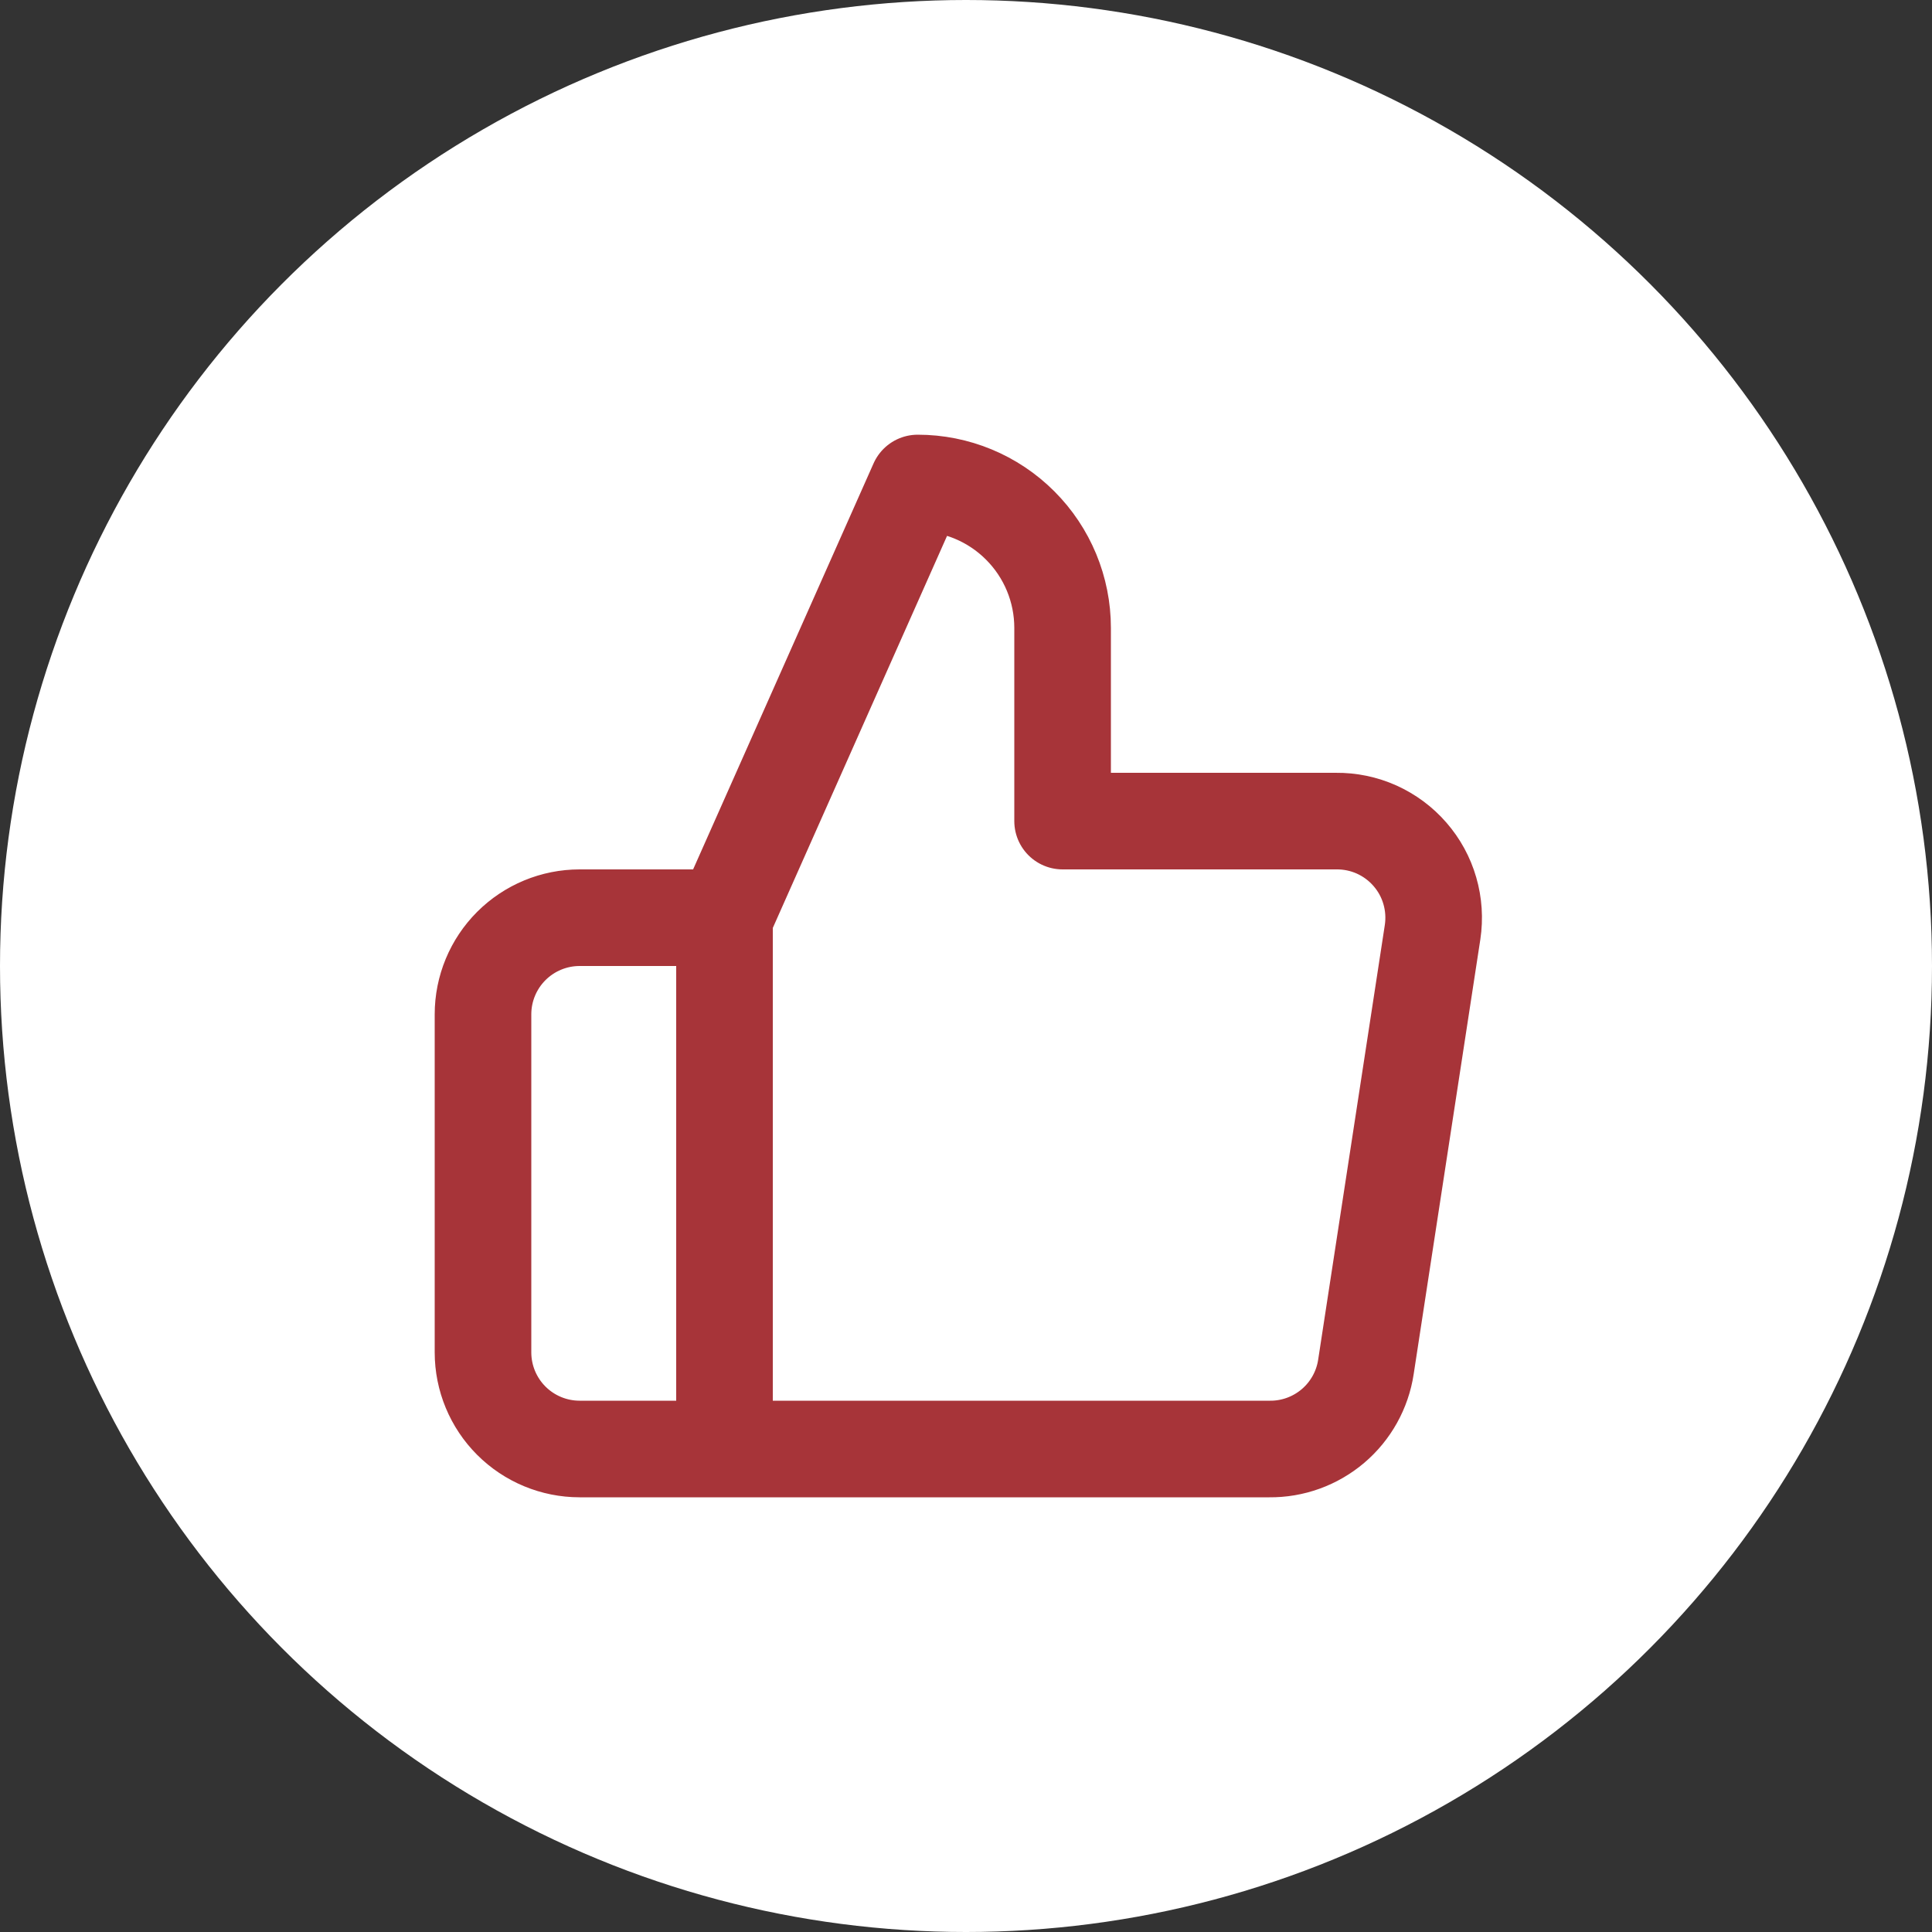
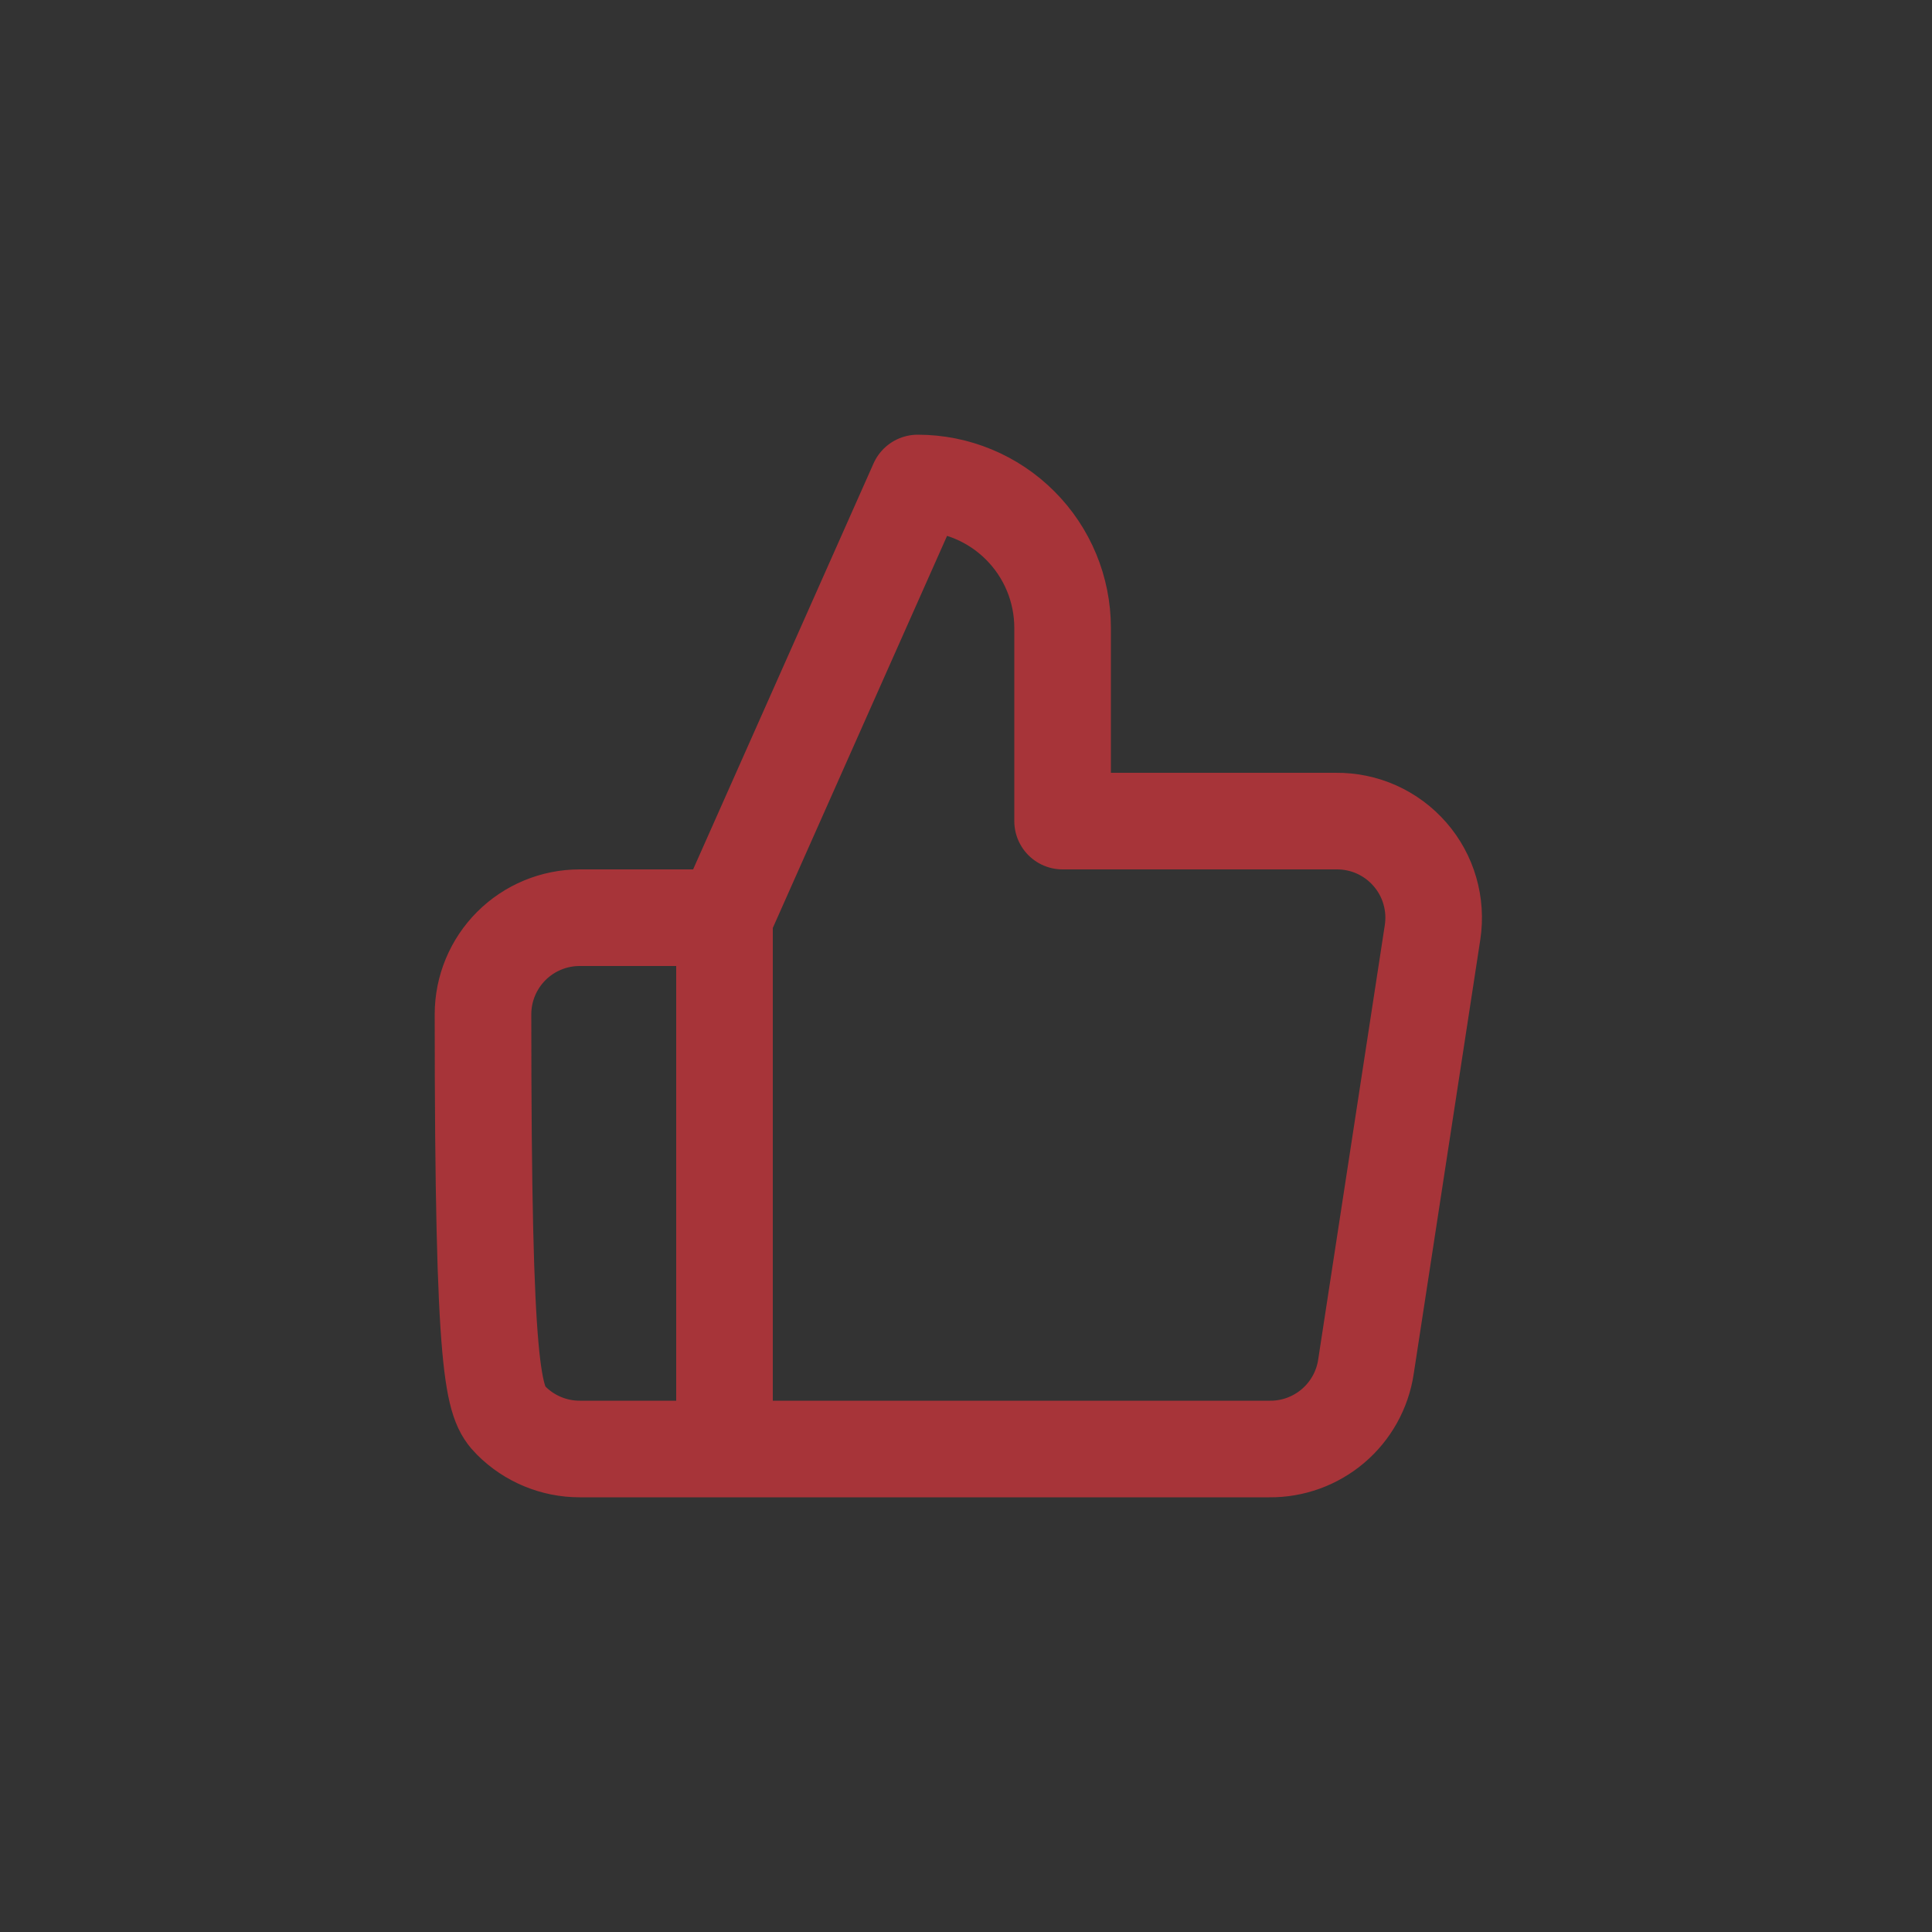
<svg xmlns="http://www.w3.org/2000/svg" width="40" height="40" viewBox="0 0 40 40" fill="none">
  <rect x="0" y="0" width="40" height="40" fill="#333333" stroke="none" />
-   <circle cx="20" cy="20" r="20" fill="white" />
-   <path d="M15 19L19 10C19.796 10 20.559 10.316 21.121 10.879C21.684 11.441 22 12.204 22 13V17H27.66C27.95 16.997 28.237 17.056 28.502 17.175C28.766 17.294 29.002 17.469 29.192 17.688C29.382 17.906 29.523 18.164 29.603 18.442C29.684 18.721 29.703 19.013 29.66 19.3L28.28 28.3C28.208 28.777 27.965 29.212 27.598 29.524C27.23 29.836 26.762 30.006 26.28 30H15M15 19V30M15 19H12C11.47 19 10.961 19.211 10.586 19.586C10.211 19.961 10 20.47 10 21V28C10 28.53 10.211 29.039 10.586 29.414C10.961 29.789 11.47 30 12 30H15" stroke="#A73439" stroke-width="2" stroke-linecap="round" stroke-linejoin="round" />
+   <path d="M15 19L19 10C19.796 10 20.559 10.316 21.121 10.879C21.684 11.441 22 12.204 22 13V17H27.66C27.95 16.997 28.237 17.056 28.502 17.175C28.766 17.294 29.002 17.469 29.192 17.688C29.382 17.906 29.523 18.164 29.603 18.442C29.684 18.721 29.703 19.013 29.66 19.3L28.28 28.3C28.208 28.777 27.965 29.212 27.598 29.524C27.23 29.836 26.762 30.006 26.28 30H15M15 19V30M15 19H12C11.47 19 10.961 19.211 10.586 19.586C10.211 19.961 10 20.47 10 21C10 28.53 10.211 29.039 10.586 29.414C10.961 29.789 11.47 30 12 30H15" stroke="#A73439" stroke-width="2" stroke-linecap="round" stroke-linejoin="round" />
</svg>